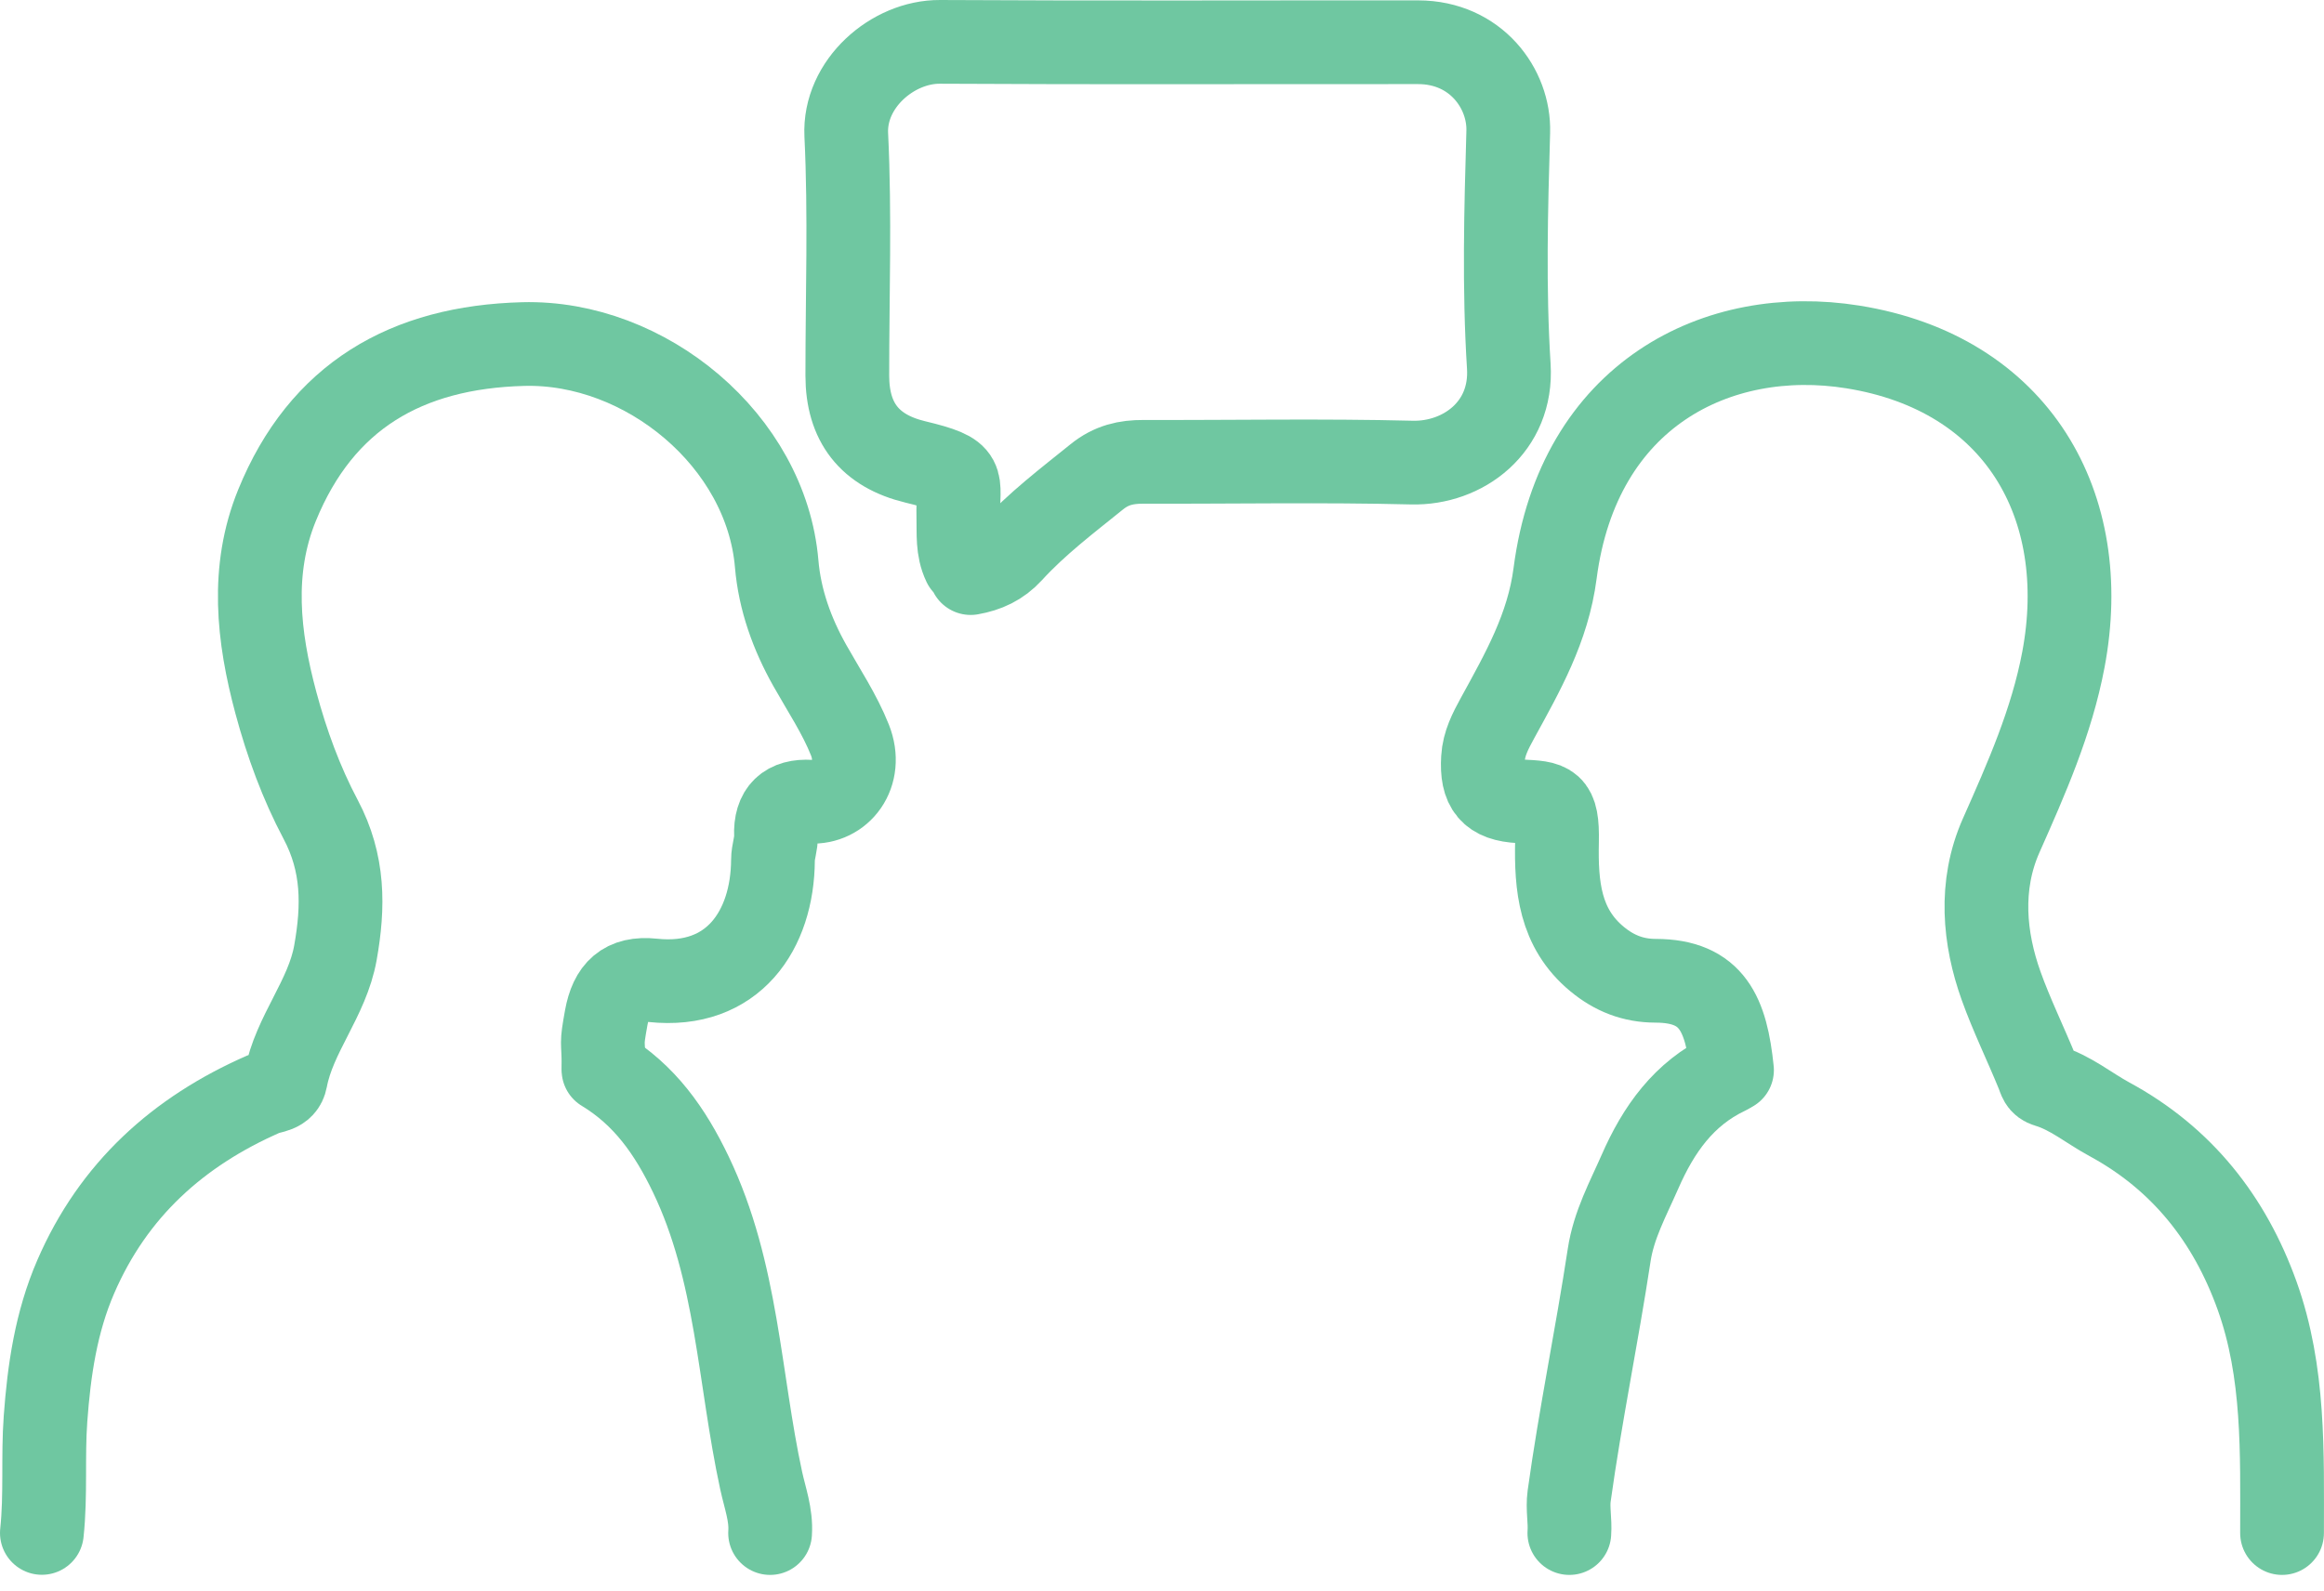
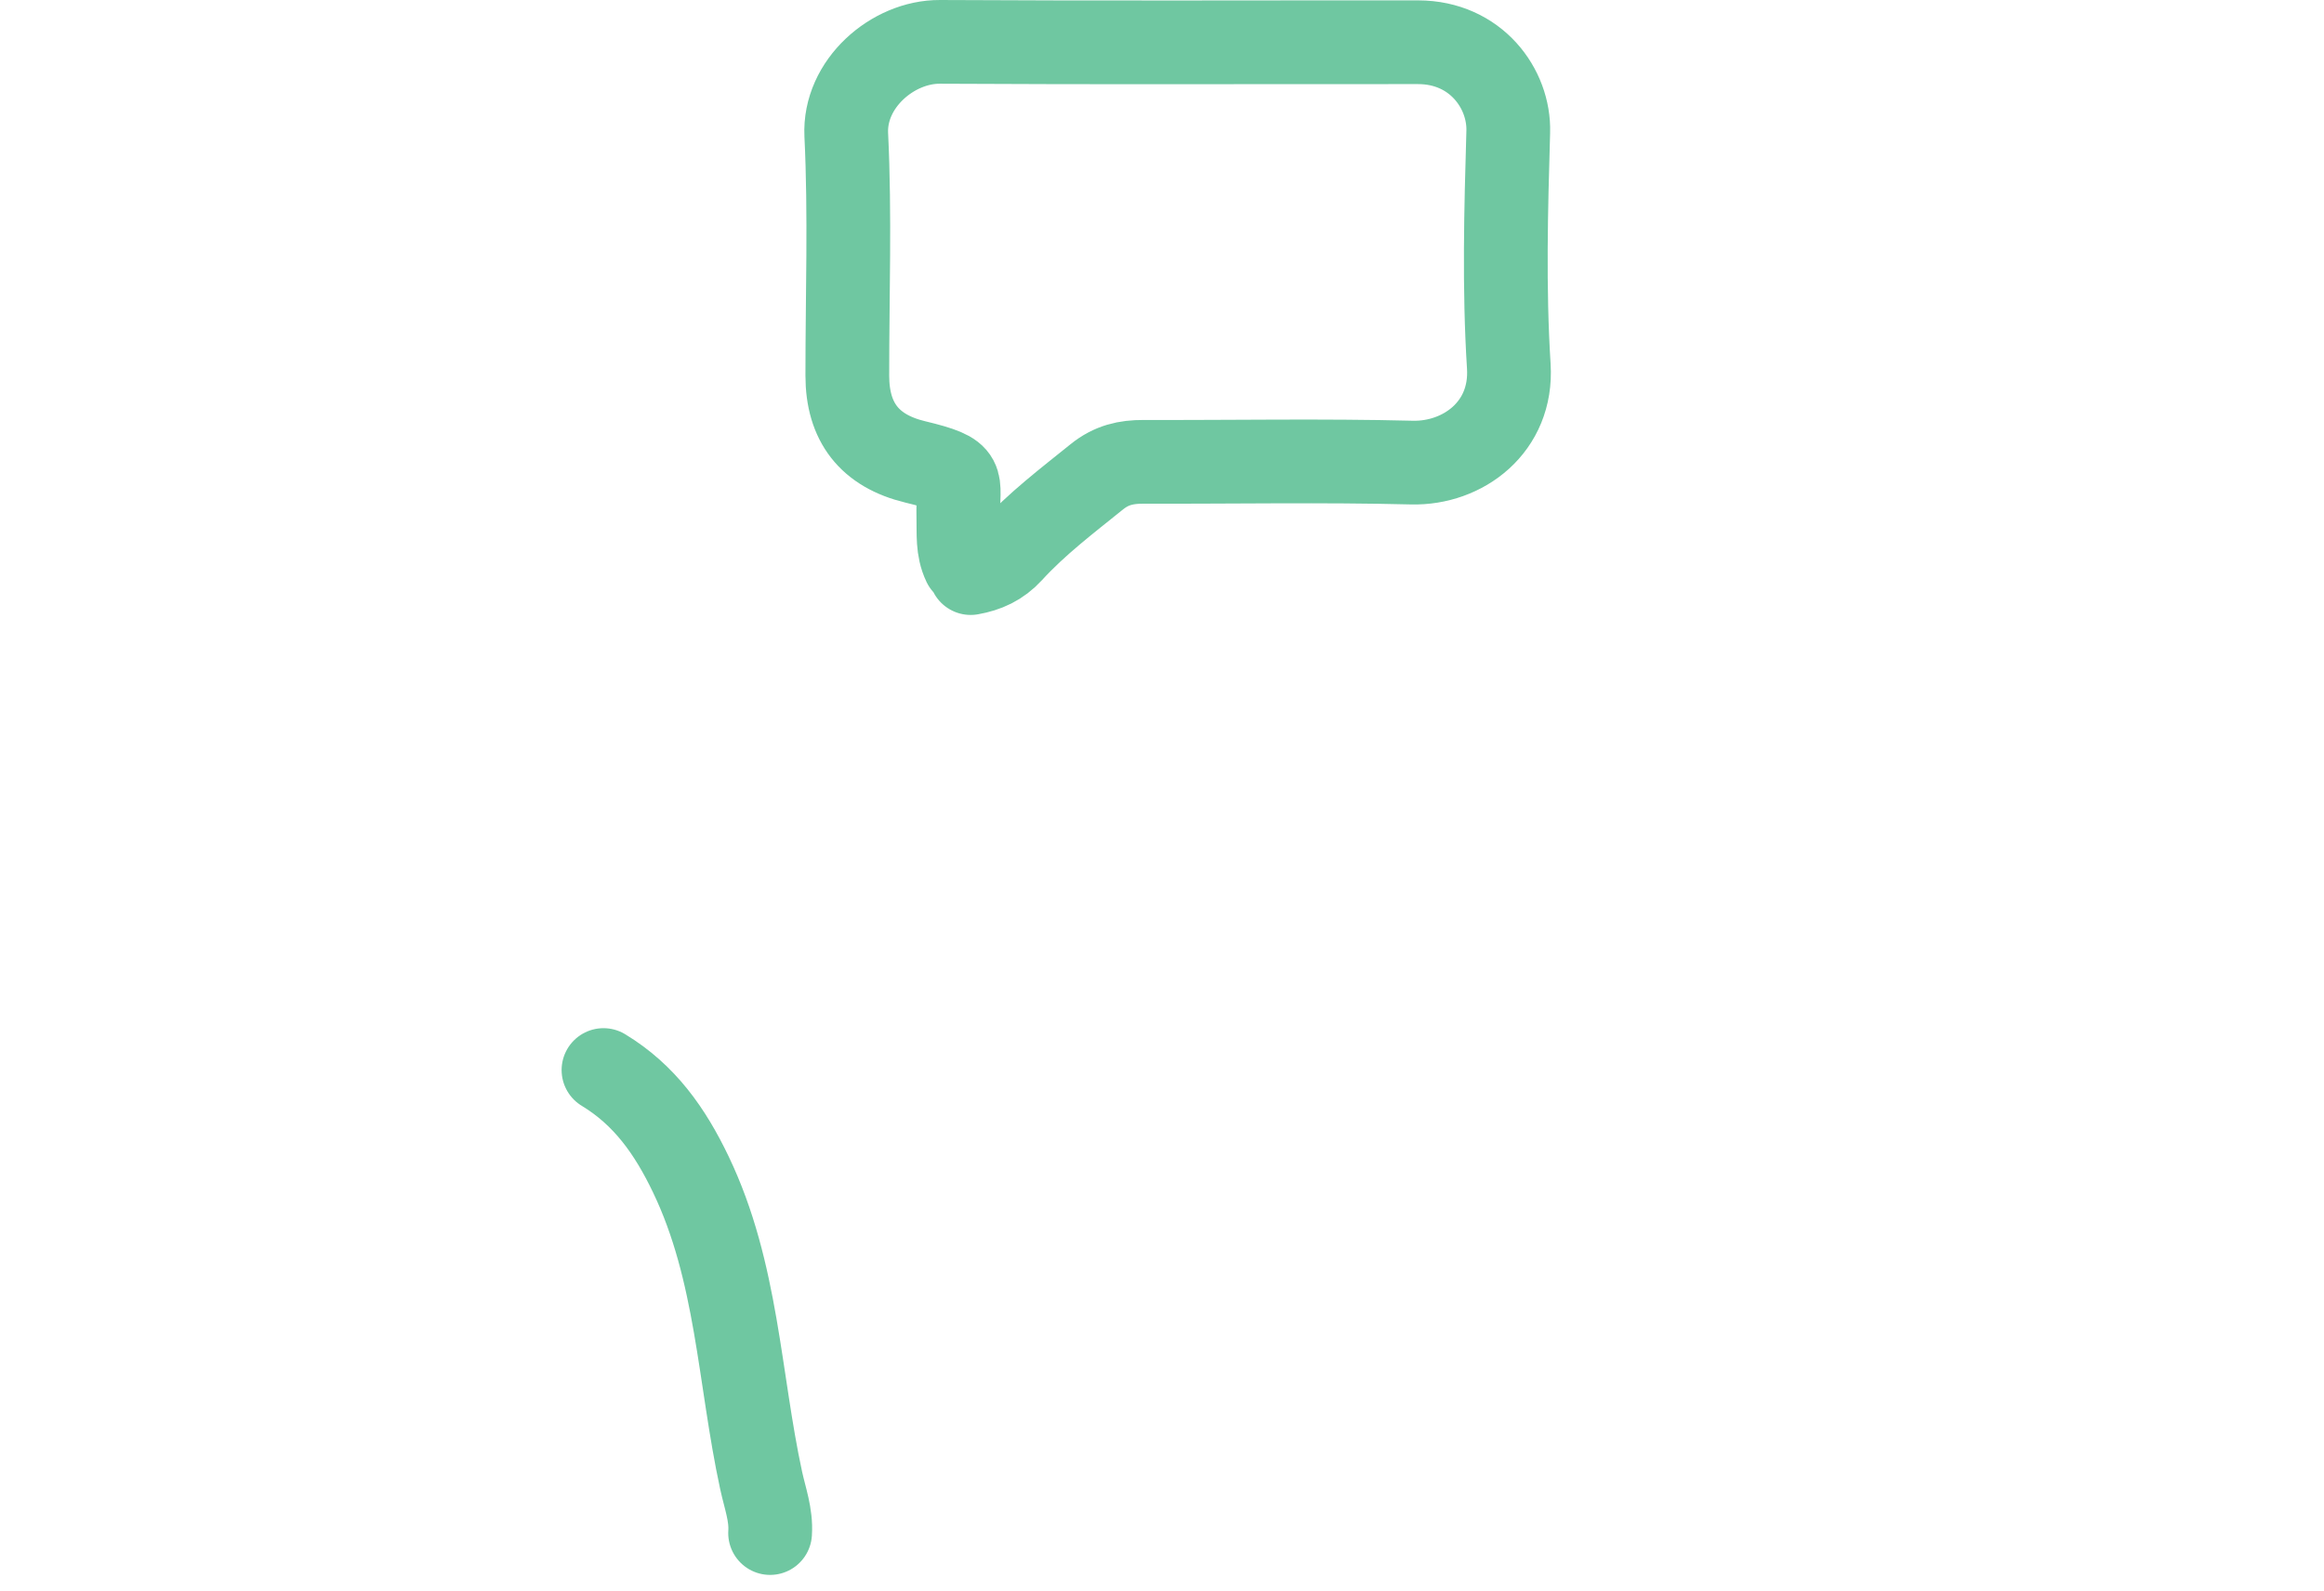
<svg xmlns="http://www.w3.org/2000/svg" width="111" height="76" viewBox="0 0 111 76" fill="none">
  <path d="M46.362 27.38C47.114 27.247 47.745 26.964 48.296 26.363C49.522 25.02 50.972 23.923 52.384 22.782C53.086 22.216 53.784 22.062 54.615 22.065C58.889 22.077 63.166 21.994 67.437 22.101C69.868 22.16 72.247 20.413 72.064 17.496C71.829 13.774 71.929 10.025 72.038 6.294C72.097 4.242 70.493 2.021 67.734 2.018C60.121 2.012 52.505 2.044 44.892 2C42.637 1.988 40.302 4.003 40.42 6.445C40.606 10.27 40.468 14.111 40.47 17.945C40.47 20.169 41.532 21.543 43.713 22.068C46.265 22.682 45.726 22.856 45.773 24.729C45.794 25.478 45.714 26.224 46.059 26.944" stroke="#6FC7A1" stroke-width="4" stroke-linecap="round" stroke-linejoin="round" />
-   <path d="M108.996 73.244C108.996 69.419 109.12 65.564 107.802 61.895C106.491 58.246 104.218 55.353 100.749 53.474C99.764 52.94 98.889 52.194 97.793 51.87C97.454 51.769 97.442 51.566 97.327 51.282C96.755 49.879 96.062 48.46 95.576 47.094C94.777 44.859 94.515 42.316 95.582 39.915C96.788 37.196 97.993 34.483 98.553 31.515C99.941 24.151 96.345 17.833 88.496 16.576C82.047 15.544 75.389 18.836 74.275 27.392C73.936 30.005 72.722 32.12 71.531 34.297C71.183 34.934 70.873 35.524 70.832 36.231C70.747 37.638 71.204 38.214 72.598 38.284C74.045 38.355 74.404 38.346 74.366 40.213C74.322 42.313 74.487 44.34 76.279 45.82C77.099 46.498 78 46.858 79.082 46.858C81.788 46.864 82.451 48.466 82.725 51.126" stroke="#6FC7A1" stroke-width="4" stroke-linecap="round" stroke-linejoin="round" />
-   <path d="M28.825 50.911C28.825 49.604 28.698 50.041 28.957 48.613C29.193 47.324 29.812 46.693 31.183 46.838C35.029 47.248 36.898 44.425 36.919 41.095C36.919 40.688 37.081 40.305 37.063 39.915C37.016 38.753 37.594 38.234 38.696 38.302C40.143 38.388 41.242 36.983 40.594 35.352C40.099 34.108 39.344 32.978 38.687 31.81C37.826 30.285 37.243 28.657 37.096 26.935C36.597 21.056 30.829 16.284 24.99 16.438C19.414 16.585 15.355 18.93 13.23 24.145C11.974 27.227 12.325 30.409 13.177 33.577C13.698 35.518 14.391 37.408 15.314 39.148C16.428 41.248 16.416 43.301 16.021 45.519C15.632 47.711 14.052 49.401 13.645 51.563C13.533 52.161 12.941 52.117 12.596 52.268C8.502 54.061 5.413 56.851 3.618 60.998C2.678 63.166 2.342 65.469 2.174 67.785C2.041 69.596 2.195 71.424 2 73.238" stroke="#6FC7A1" stroke-width="4" stroke-linecap="round" stroke-linejoin="round" />
  <path d="M28.824 51.123C30.787 52.312 32.002 54.034 32.998 56.114C35.226 60.762 35.297 65.85 36.355 70.734C36.535 71.569 36.841 72.371 36.782 73.244" stroke="#6FC7A1" stroke-width="4" stroke-linecap="round" stroke-linejoin="round" />
-   <path d="M82.469 51.271C80.418 52.25 79.215 53.958 78.328 55.984C77.756 57.288 77.075 58.523 76.857 59.972C76.273 63.815 75.481 67.623 74.947 71.475C74.865 72.073 75 72.654 74.956 73.244" stroke="#6FC7A1" stroke-width="4" stroke-linecap="round" stroke-linejoin="round" />
</svg>